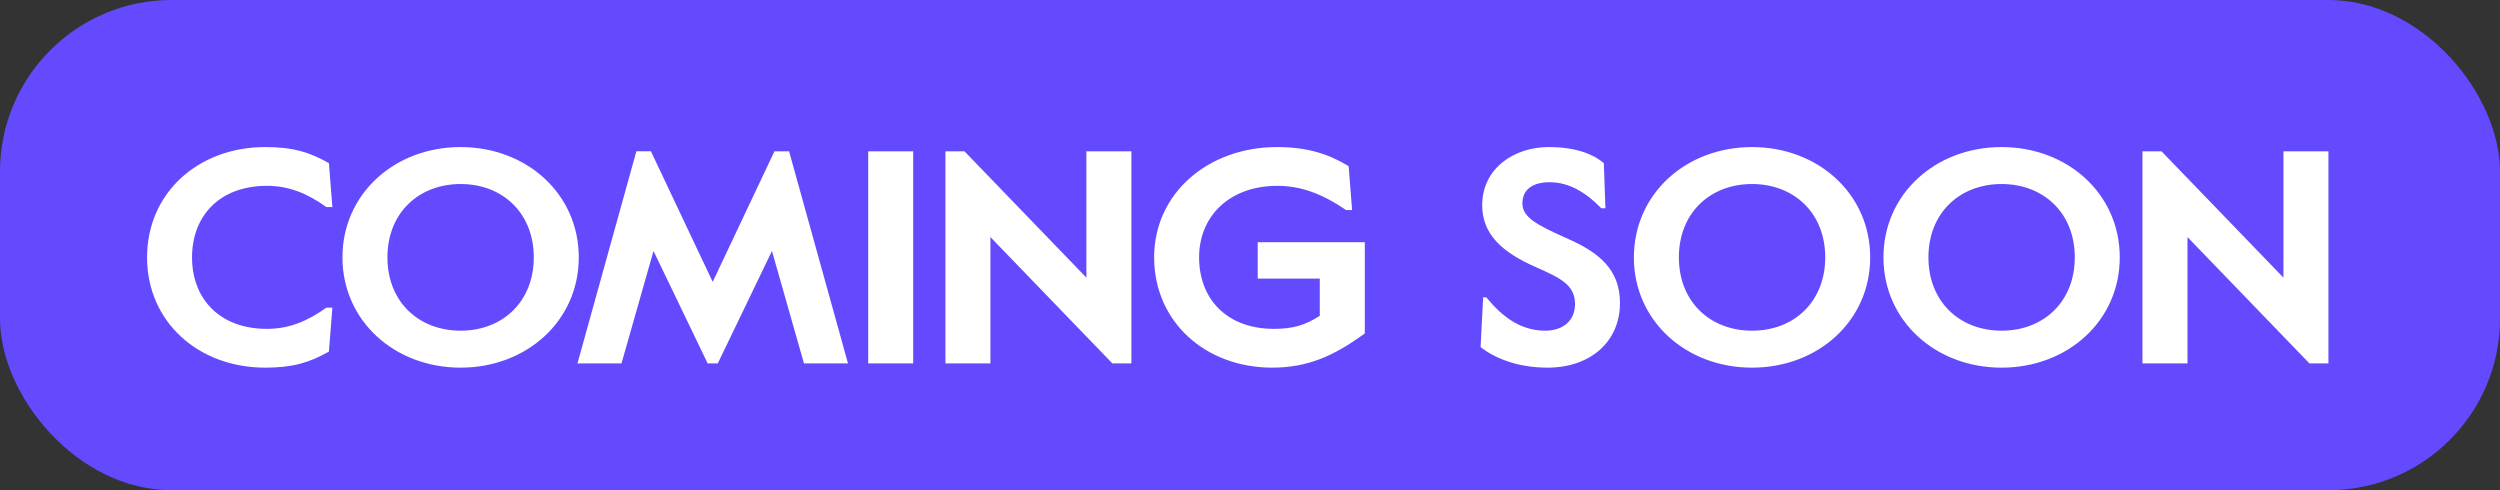
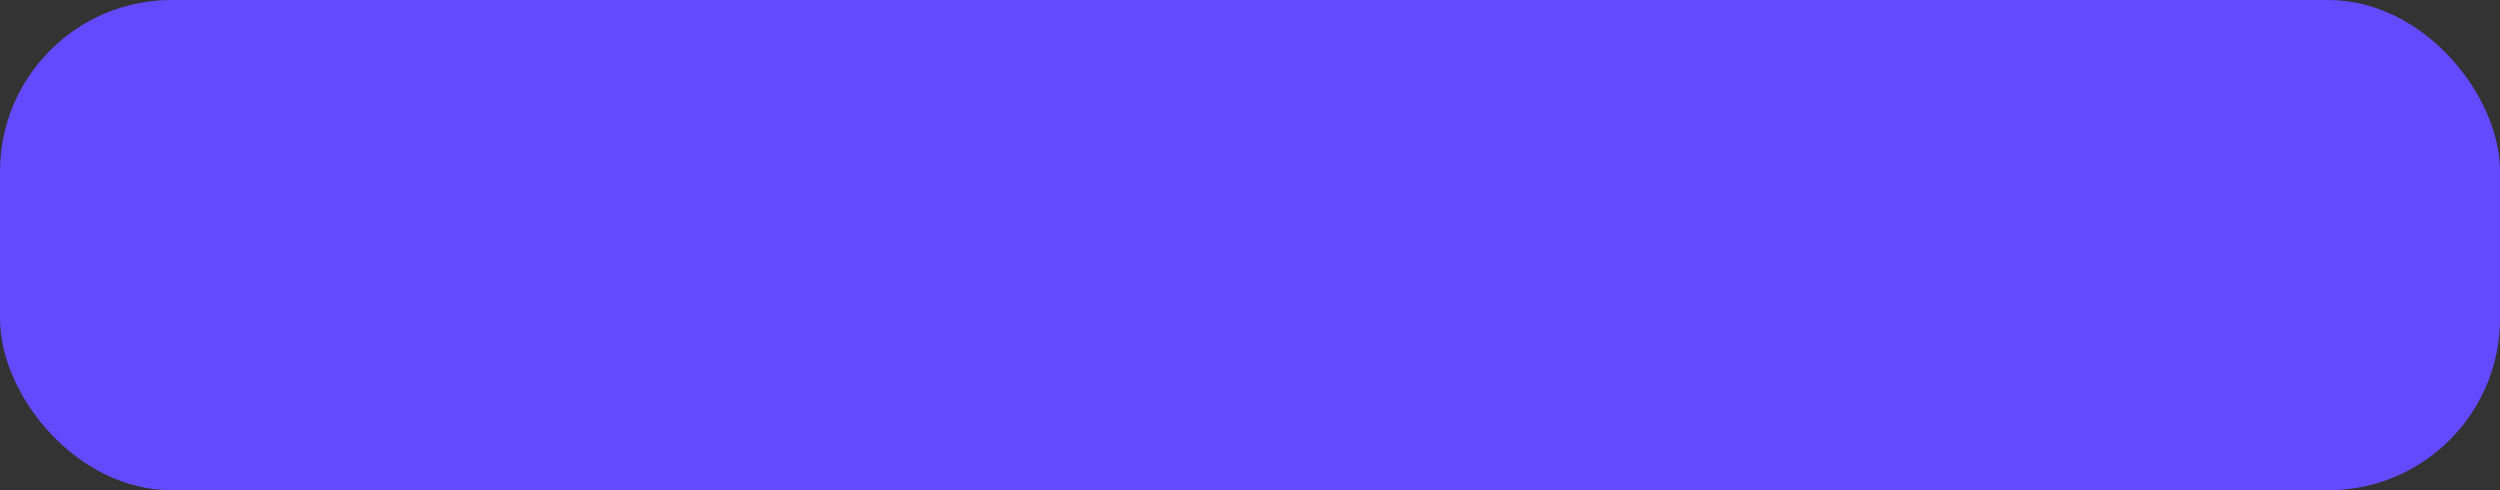
<svg xmlns="http://www.w3.org/2000/svg" width="102" height="20" viewBox="0 0 102 20">
  <rect x="0" y="0" width="102" height="20" fill="#333333" stroke="none" />
  <g fill="none" fill-rule="evenodd">
    <rect width="102" height="20" fill="#634AFF" rx="7" />
-     <path fill="#FFF" fill-rule="nonzero" d="M13.315 12.552h.246l-.142 1.793c-.789.445-1.46.655-2.598.655C8.08 15 6 13.12 6 10.5S8.08 6 10.82 6c1.138 0 1.81.21 2.599.655l.142 1.793h-.246c-.788-.569-1.55-.866-2.417-.866-1.964 0-3.063 1.249-3.063 2.918s1.099 2.918 3.063 2.918c.866 0 1.629-.297 2.417-.866zm.657-2.052c0-2.584 2.12-4.5 4.82-4.5 2.702 0 4.822 1.916 4.822 4.5s-2.12 4.5-4.821 4.5c-2.701 0-4.821-1.916-4.821-4.5zm1.835 0c0 1.817 1.28 2.992 2.986 2.992 1.706 0 2.985-1.175 2.985-2.992s-1.28-2.992-2.985-2.992c-1.706 0-2.986 1.175-2.986 2.992zM31.6 6.173h.594l2.404 8.654h-1.796l-1.306-4.587-2.21 4.587h-.413l-2.21-4.587-1.306 4.587H23.56l2.404-8.654h.594l2.52 5.328 2.52-5.328zm3.823 8.654V6.173h1.835v8.654h-1.835zm10.738 0h-.776l-4.976-5.155v5.155h-1.835V6.173h.776l4.975 5.155V6.173h1.836v8.654zm5.154-3.462V9.882h4.369v3.721c-1.28.94-2.365 1.397-3.774 1.397-2.74 0-4.821-1.88-4.821-4.5S49.298 6 52.103 6c1.266 0 2.132.297 2.92.779l.143 1.792h-.246c-1.06-.729-1.939-.989-2.804-.989-1.965 0-3.193 1.249-3.193 2.918s1.099 2.918 3.063 2.918c.75 0 1.267-.149 1.861-.532v-1.52h-2.533zm9.198.767h.129c.607.742 1.357 1.36 2.404 1.36.71 0 1.215-.396 1.215-1.088 0-.779-.595-1.063-1.603-1.508-1.383-.606-2.184-1.348-2.184-2.522C60.473 6.878 61.765 6 63.187 6c1.163 0 1.861.321 2.249.655l.065 1.842h-.168c-.62-.643-1.319-1.063-2.107-1.063-.66 0-1.112.272-1.112.865 0 .557.556.866 1.836 1.435 1.292.568 2.145 1.26 2.145 2.633 0 1.557-1.189 2.633-2.96 2.633-1.227 0-2.17-.396-2.727-.84l.104-2.028zm6.15-1.632c0-2.584 2.119-4.5 4.82-4.5s4.821 1.916 4.821 4.5-2.12 4.5-4.82 4.5c-2.702 0-4.822-1.916-4.822-4.5zm1.835 0c0 1.817 1.28 2.992 2.985 2.992 1.706 0 2.986-1.175 2.986-2.992s-1.28-2.992-2.986-2.992c-1.706 0-2.985 1.175-2.985 2.992zm8.347 0c0-2.584 2.12-4.5 4.82-4.5 2.702 0 4.821 1.916 4.821 4.5s-2.12 4.5-4.82 4.5c-2.702 0-4.821-1.916-4.821-4.5zm1.835 0c0 1.817 1.28 2.992 2.985 2.992 1.706 0 2.986-1.175 2.986-2.992s-1.28-2.992-2.986-2.992c-1.706 0-2.985 1.175-2.985 2.992zM95 14.827h-.775l-4.976-5.155v5.155h-1.836V6.173h.776l4.976 5.155V6.173H95v8.654z" />
  </g>
</svg>